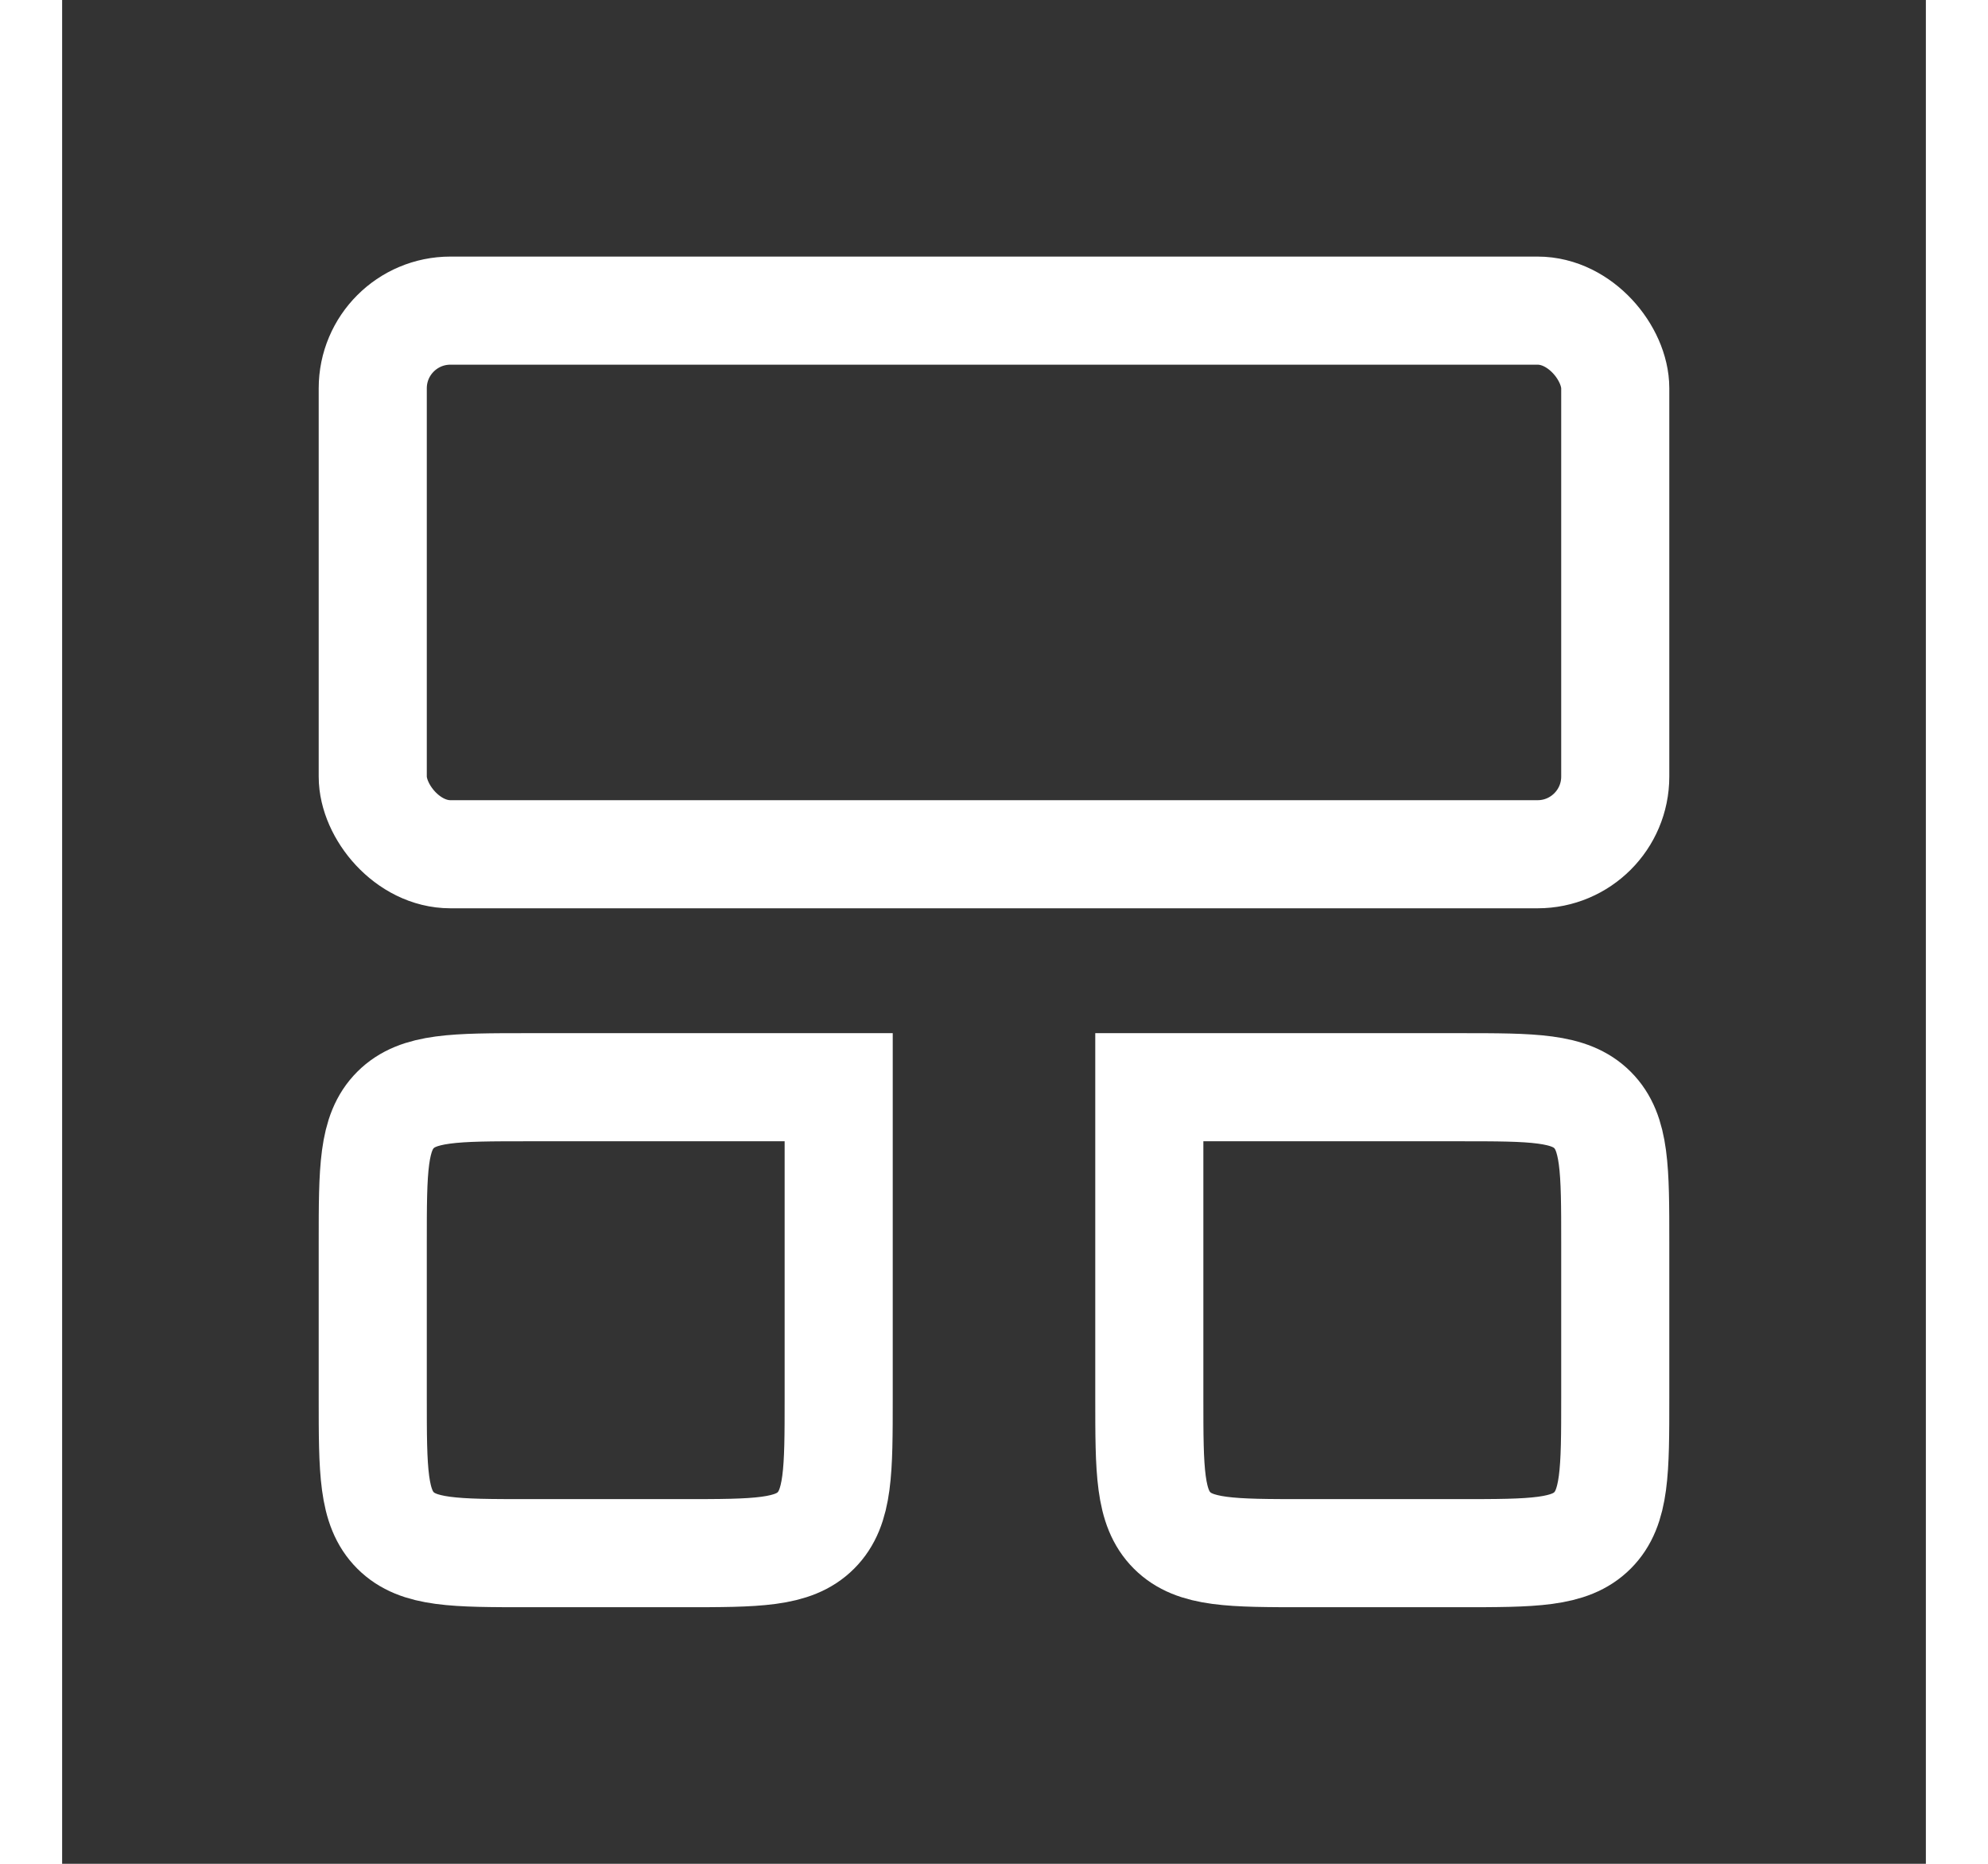
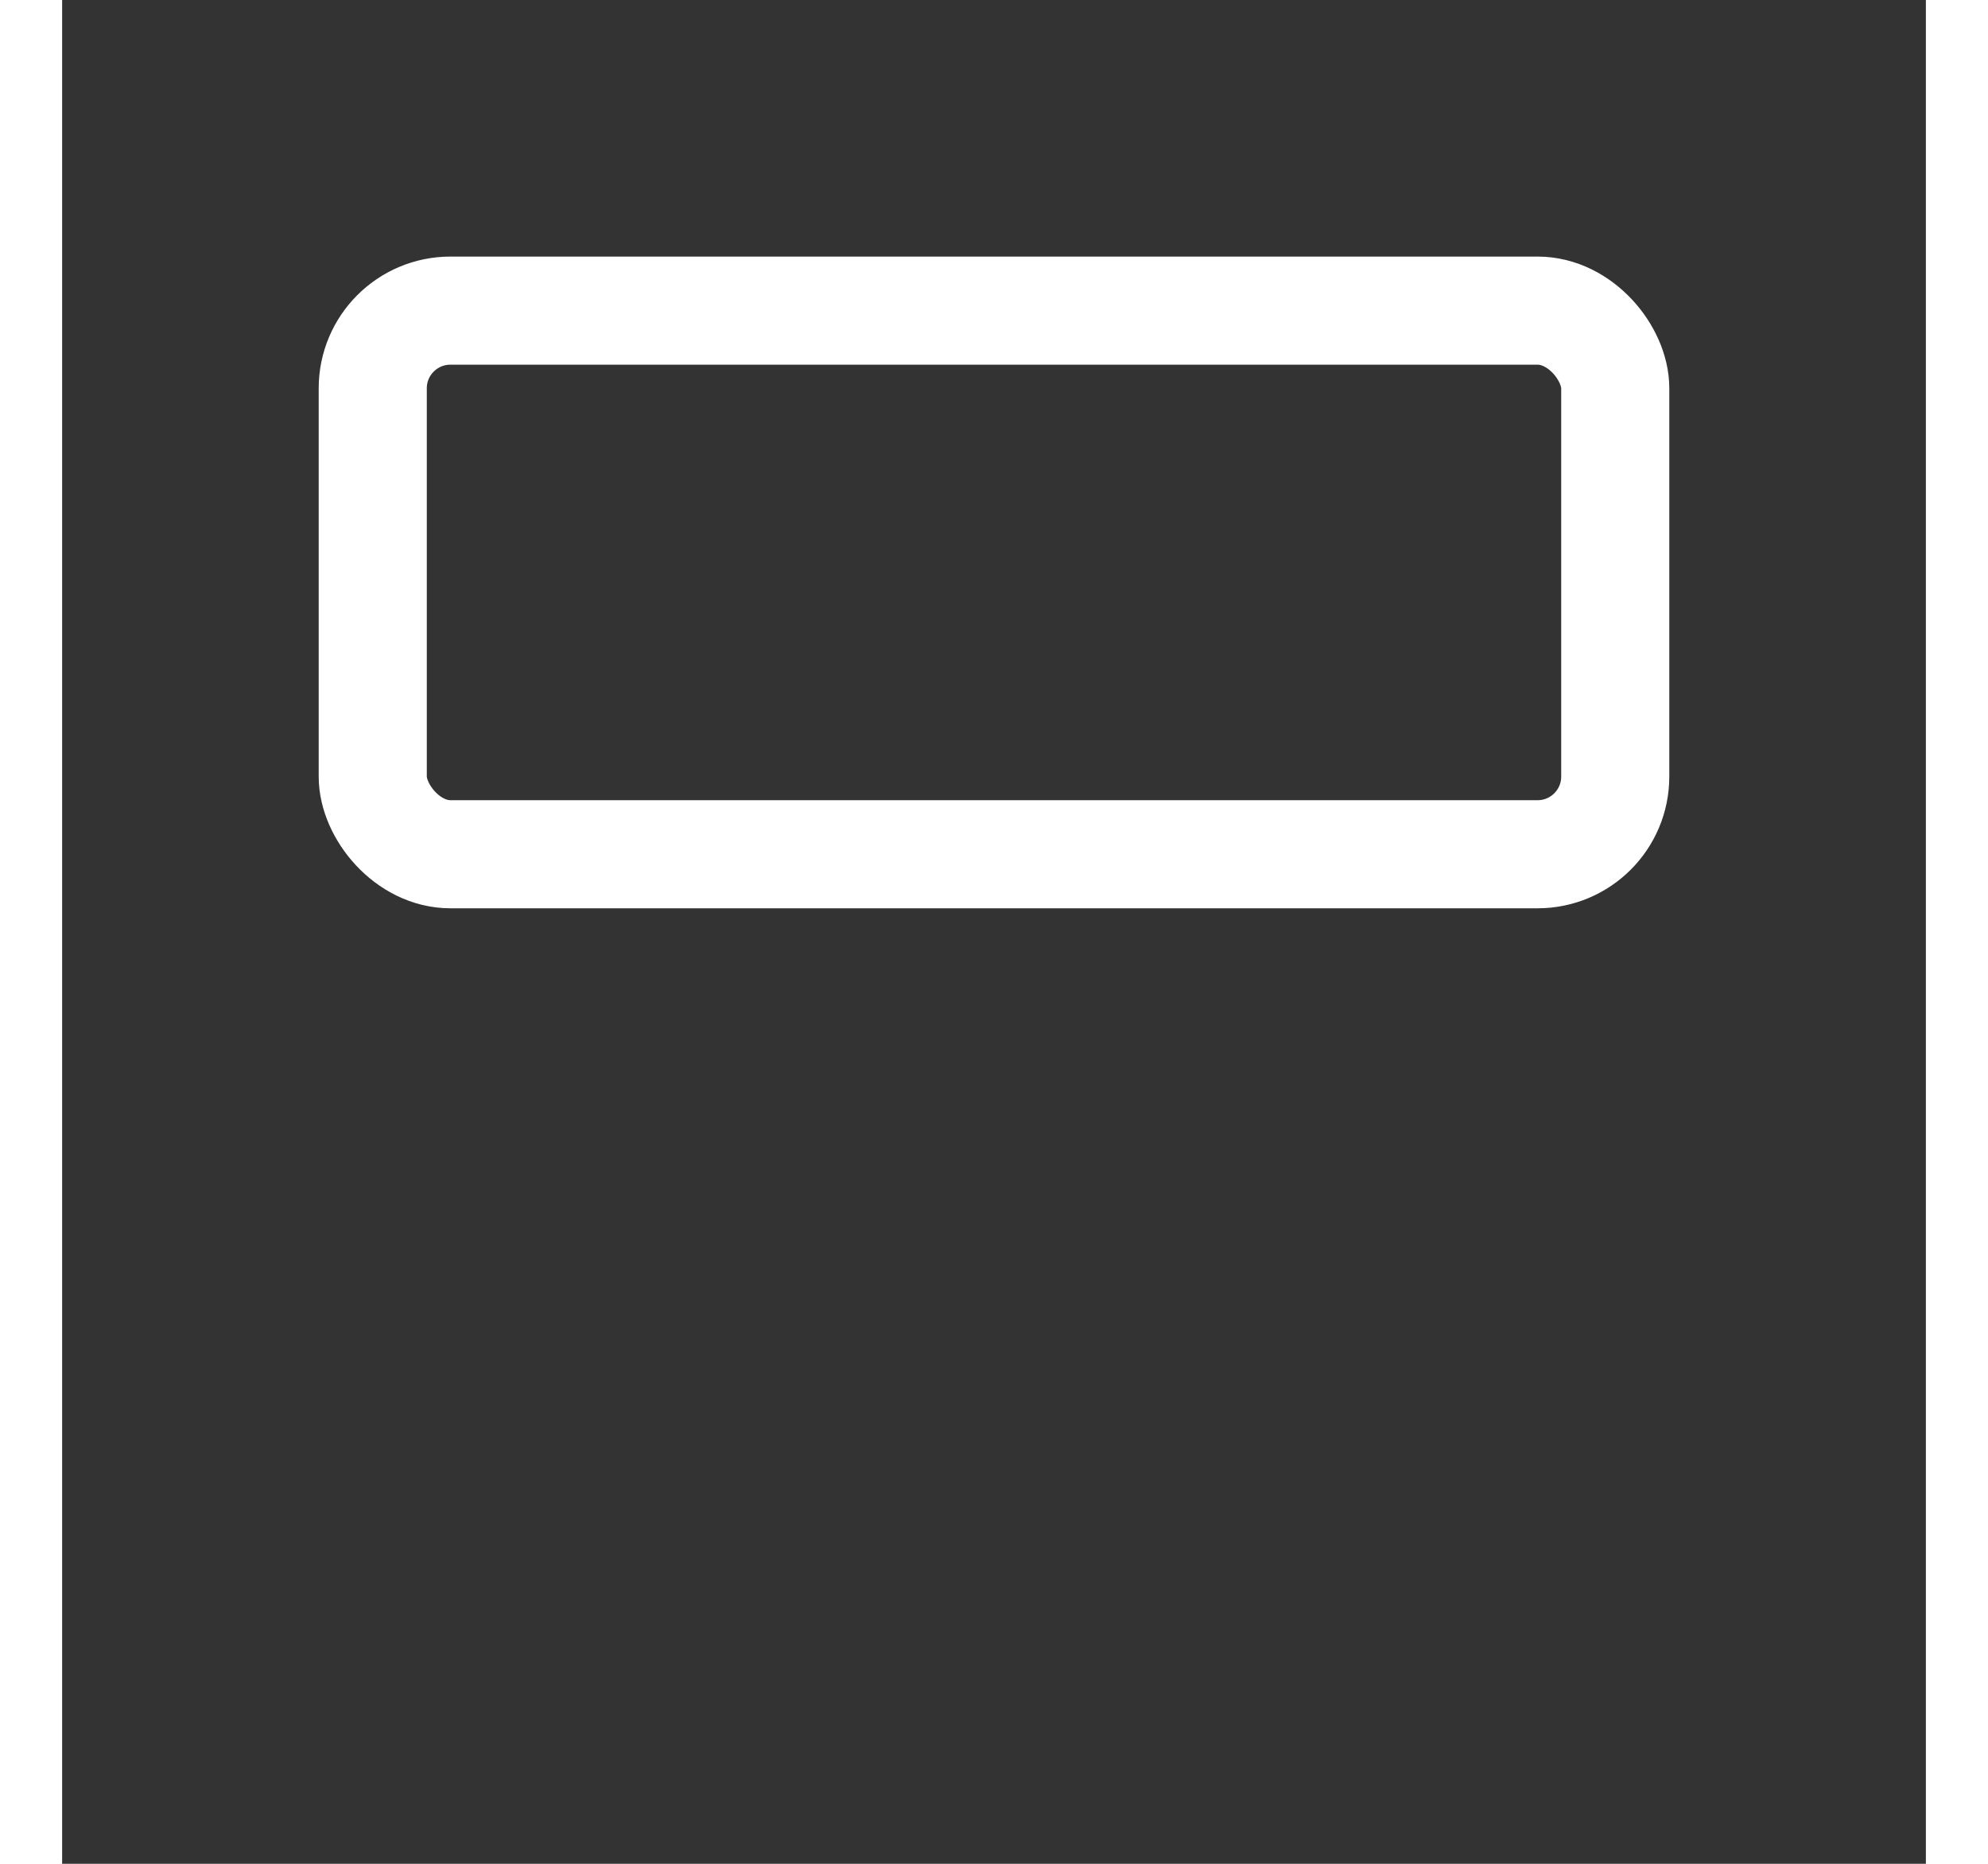
<svg xmlns="http://www.w3.org/2000/svg" width="128" height="120" viewBox="0 0 24 24" fill="none" stroke="#ffffff" stroke-width="1.392">
  <rect x="0" y="0" width="24" height="24" fill="#333333" stroke="none" />
  <g id="SVGRepo_bgCarrier" stroke-width="0" />
  <g id="SVGRepo_tracerCarrier" stroke-linecap="round" stroke-linejoin="round" />
  <g id="SVGRepo_iconCarrier">
    <rect x="4" y="4" width="16" height="7" rx="1" stroke="#ffffff" />
-     <path d="M4 16C4 15.057 4 14.586 4.293 14.293C4.586 14 5.057 14 6 14H10V18C10 18.943 10 19.414 9.707 19.707C9.414 20 8.943 20 8 20H6C5.057 20 4.586 20 4.293 19.707C4 19.414 4 18.943 4 18V16Z" stroke="#ffffff" />
-     <path d="M14 14H18C18.943 14 19.414 14 19.707 14.293C20 14.586 20 15.057 20 16V18C20 18.943 20 19.414 19.707 19.707C19.414 20 18.943 20 18 20H16C15.057 20 14.586 20 14.293 19.707C14 19.414 14 18.943 14 18V14Z" stroke="#ffffff" />
  </g>
</svg>